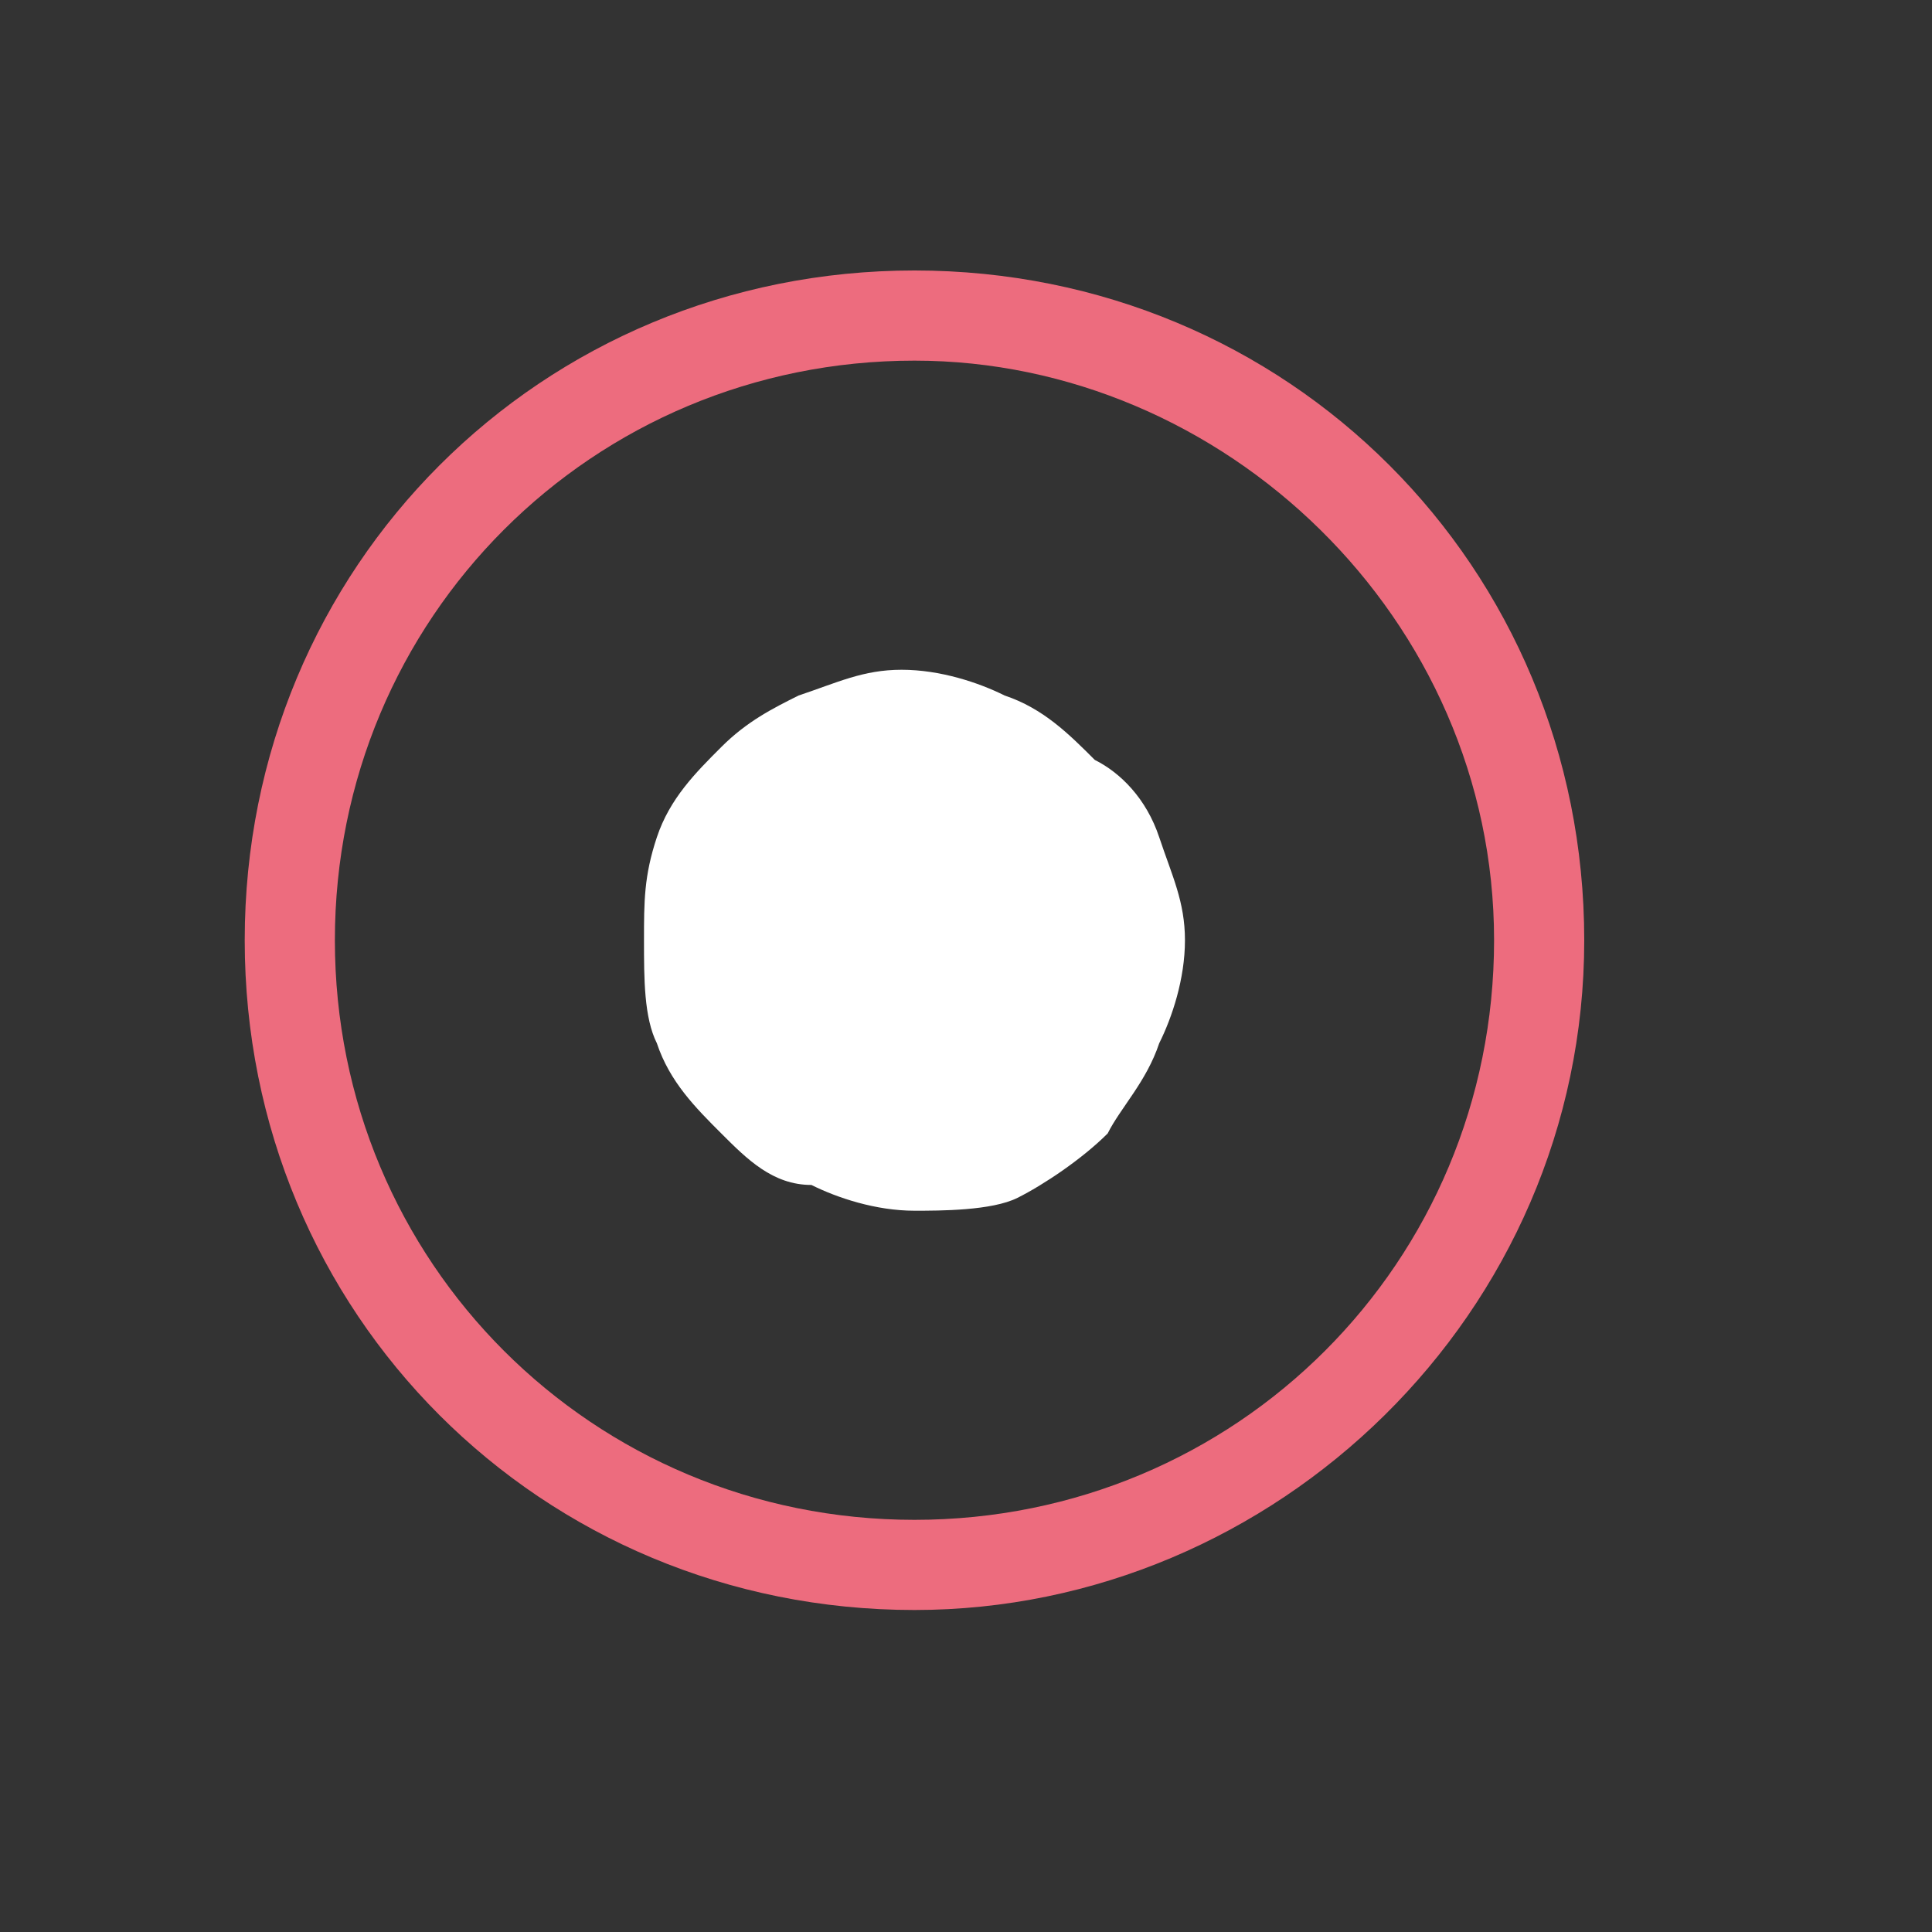
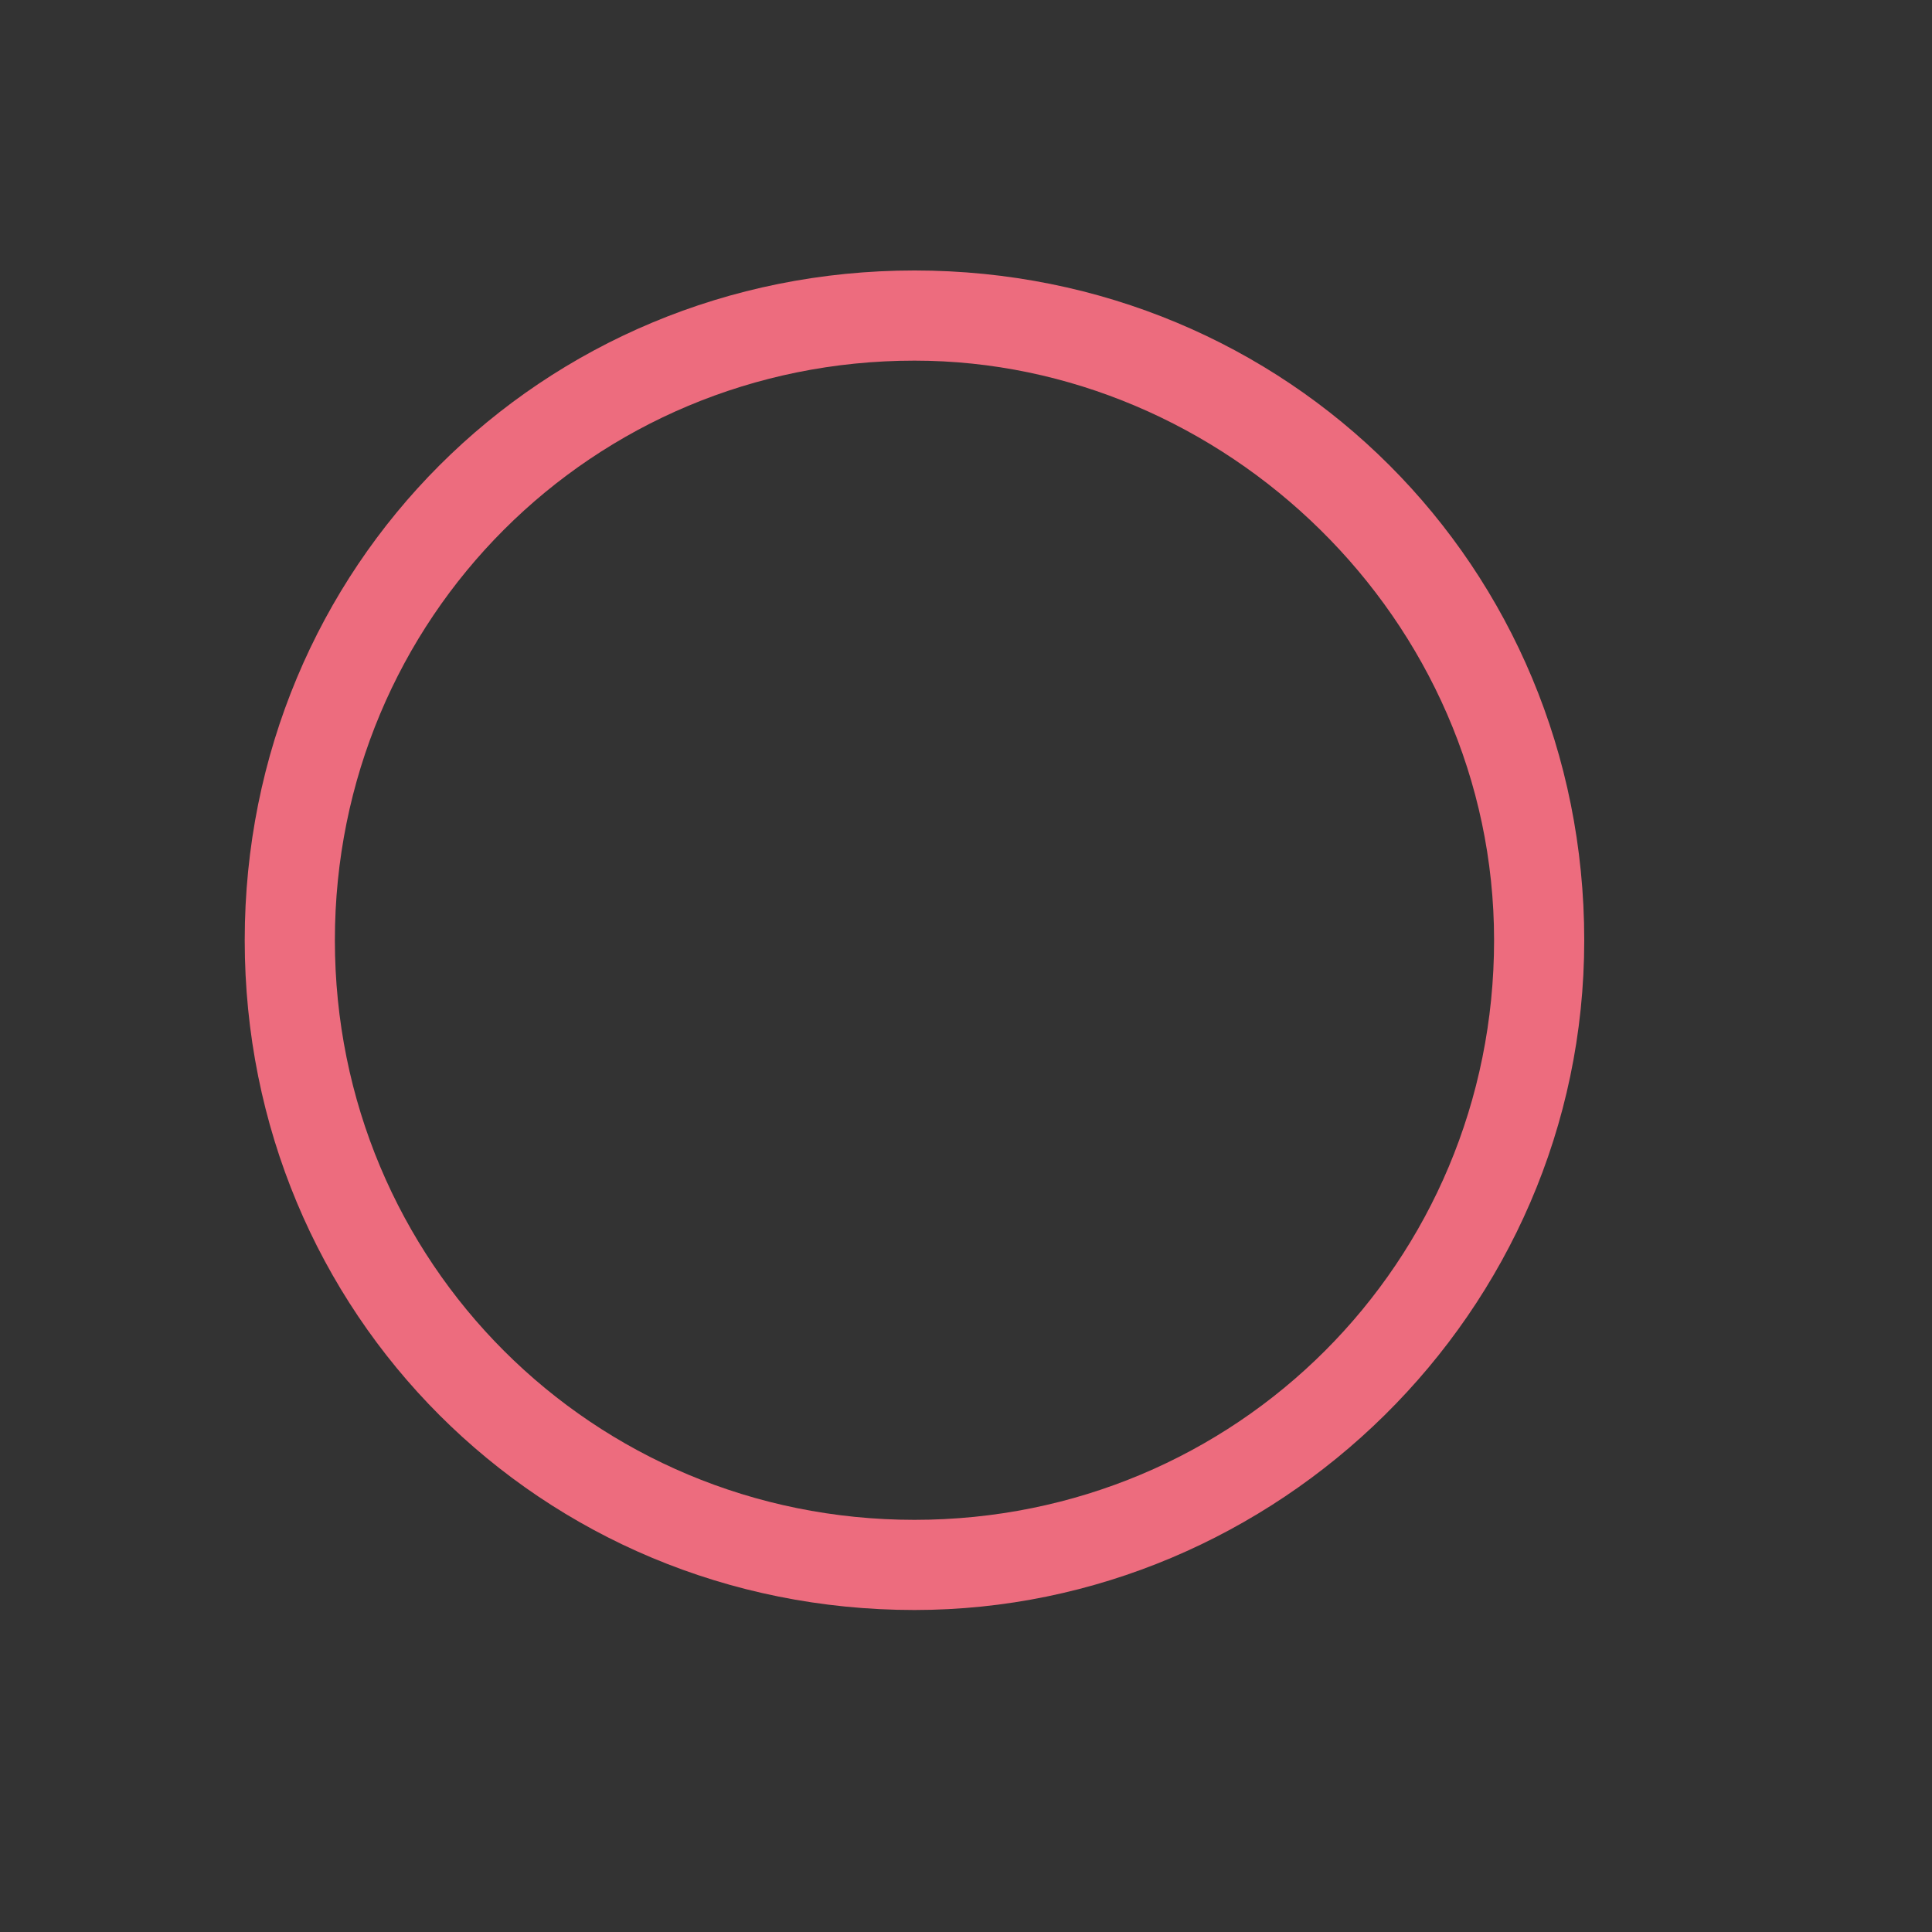
<svg xmlns="http://www.w3.org/2000/svg" version="1.1" id="Laag_1" x="0px" y="0px" viewBox="0 0 15 15" style="enable-background:new 0 0 15 15;" xml:space="preserve">
  <rect x="0" y="0" width="15" height="15" fill="#333333" stroke="none" />
  <style type="text/css">
	.st0{fill:#FFFFFF;}
	.st1{fill:#ED6C7E;}
</style>
  <g>
-     <path class="st0" d="M9.2,7.3c0,0.3-0.1,0.6-0.2,0.8C8.9,8.4,8.7,8.6,8.6,8.8C8.4,9,8.1,9.2,7.9,9.3S7.3,9.4,7.1,9.4   c-0.3,0-0.6-0.1-0.8-0.2C6,9.2,5.8,9,5.6,8.8C5.4,8.6,5.2,8.4,5.1,8.1C5,7.9,5,7.6,5,7.3C5,7,5,6.8,5.1,6.5C5.2,6.2,5.4,6,5.6,5.8   C5.8,5.6,6,5.5,6.2,5.4c0.3-0.1,0.5-0.2,0.8-0.2c0.3,0,0.6,0.1,0.8,0.2c0.3,0.1,0.5,0.3,0.7,0.5C8.7,6,8.9,6.2,9,6.5   C9.1,6.8,9.2,7,9.2,7.3" />
    <path class="st1" d="M7.1,12.5c-2.9,0-5.2-2.3-5.2-5.2s2.3-5.2,5.2-5.2c2.9,0,5.2,2.3,5.2,5.2S9.9,12.5,7.1,12.5z M7.1,2.8   c-2.5,0-4.5,2-4.5,4.5s2,4.5,4.5,4.5s4.5-2,4.5-4.5S9.5,2.8,7.1,2.8z" />
  </g>
</svg>